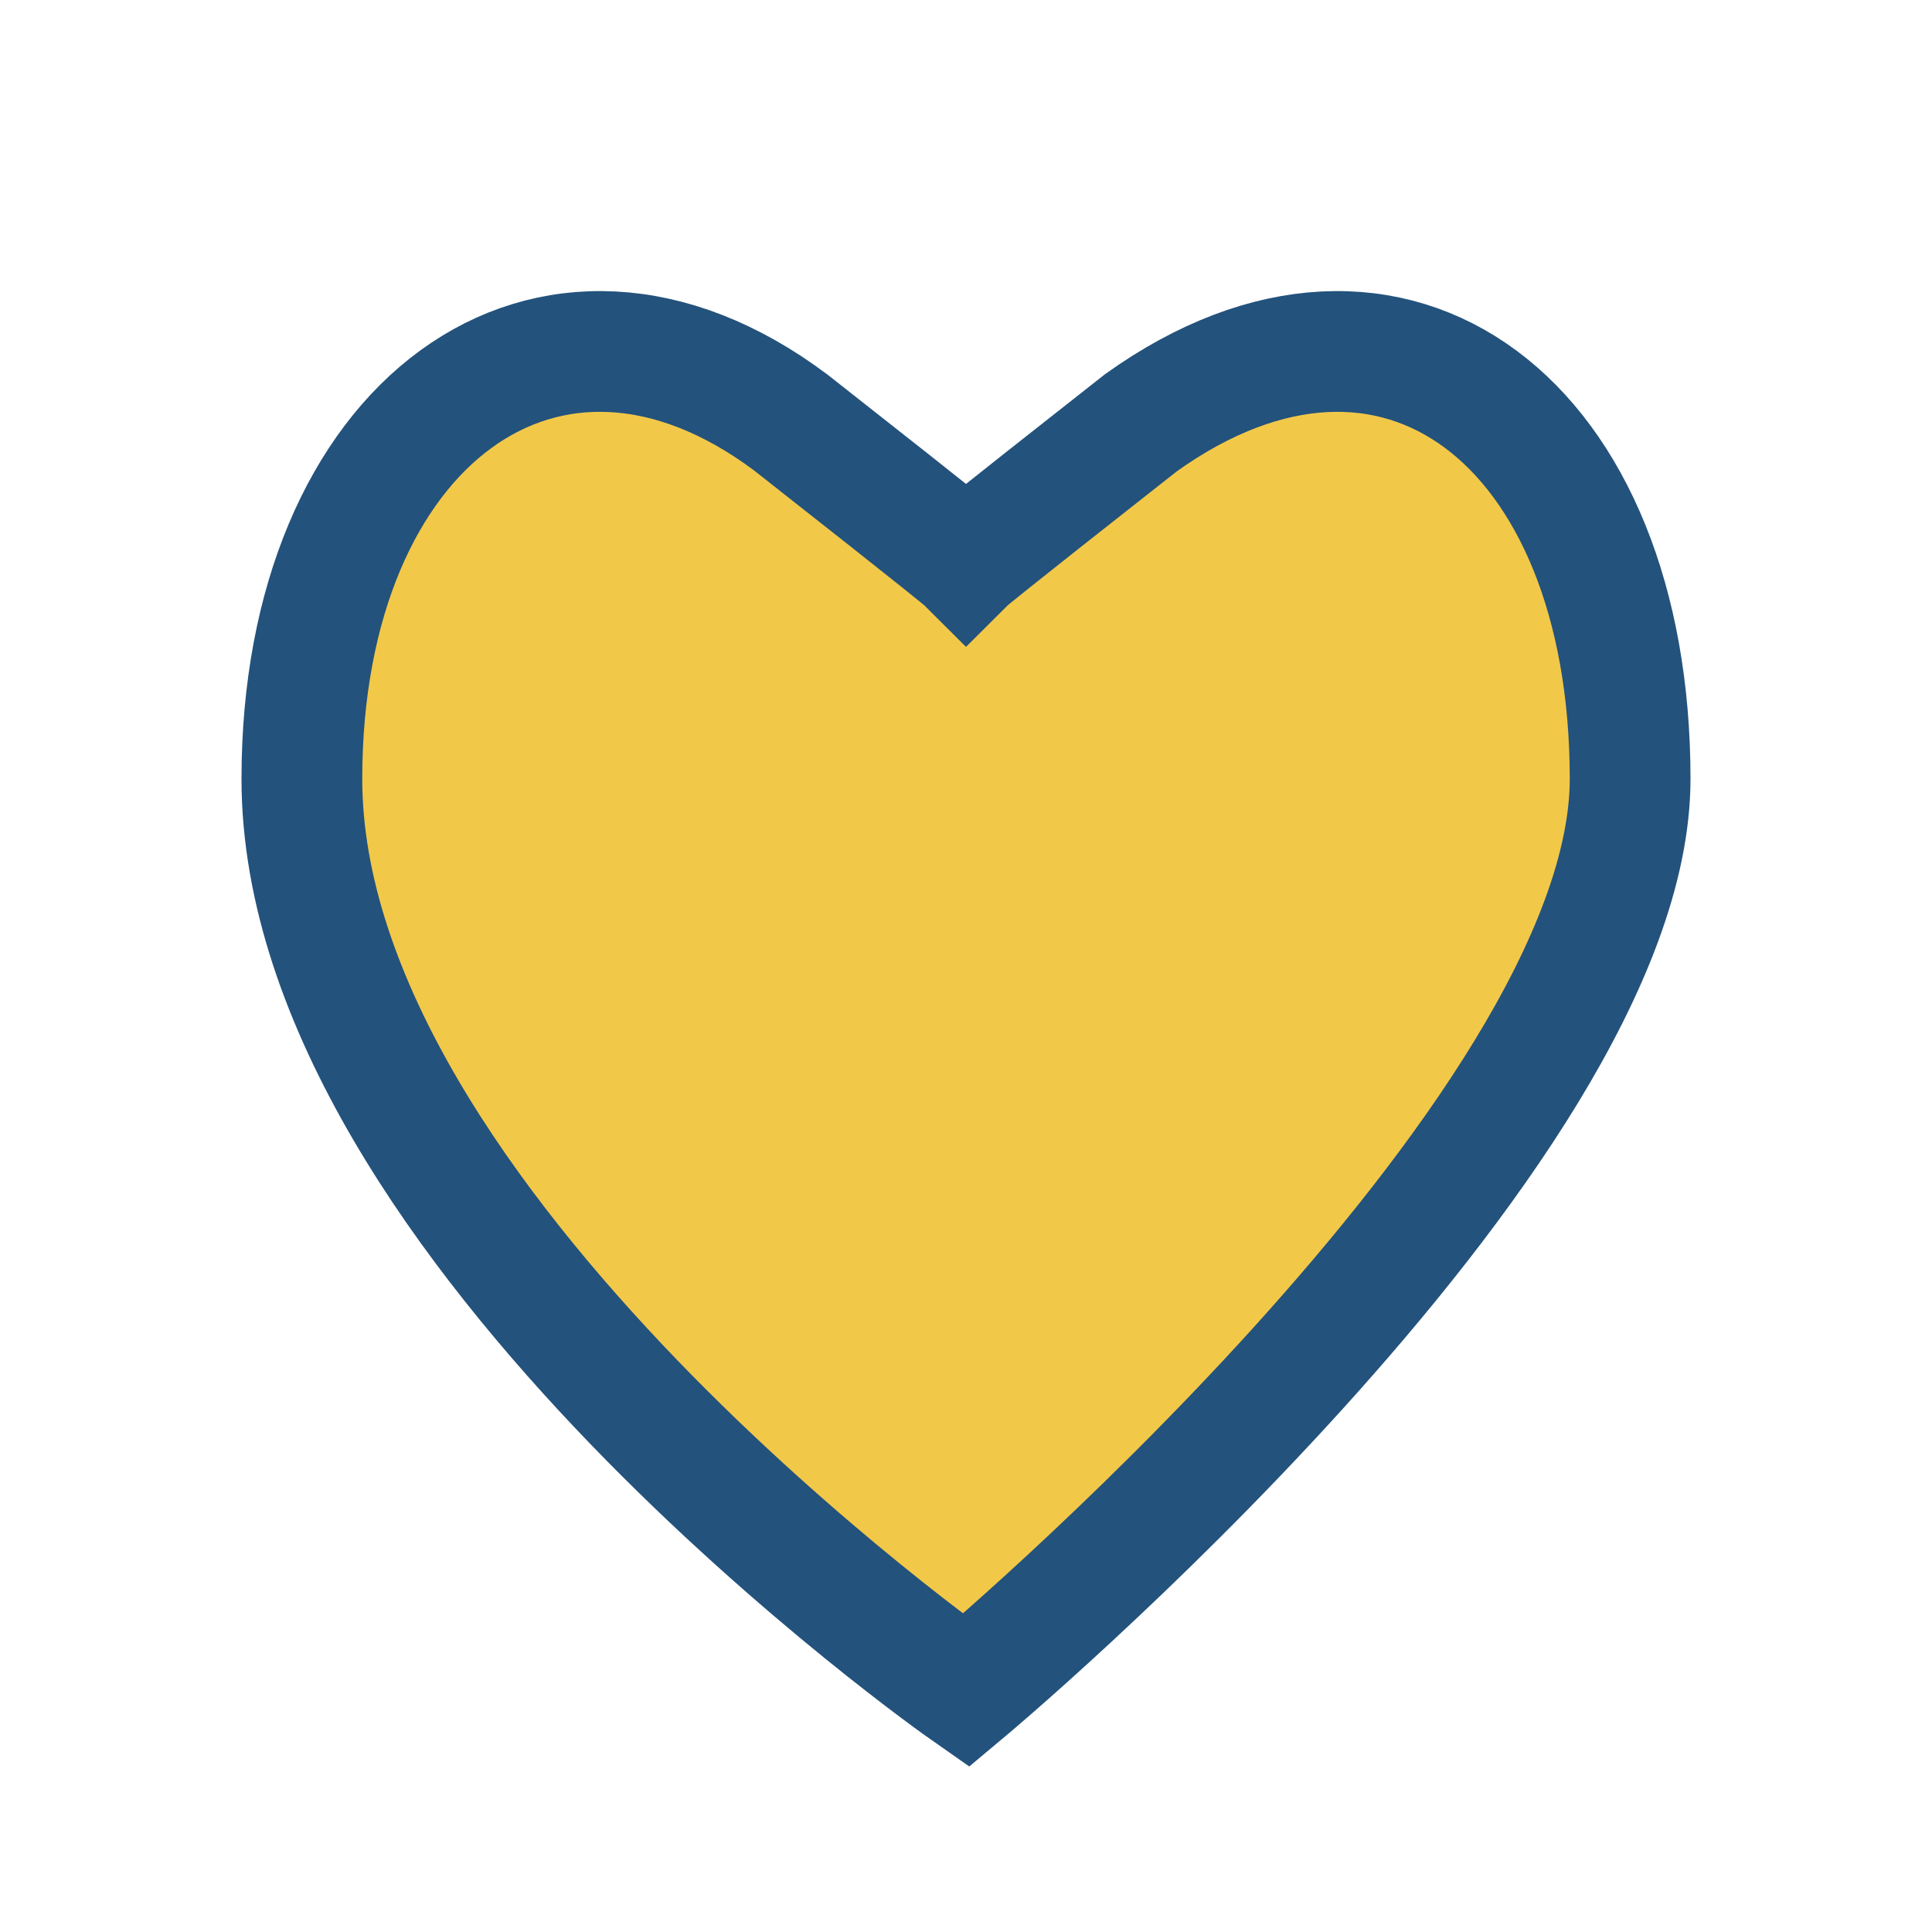
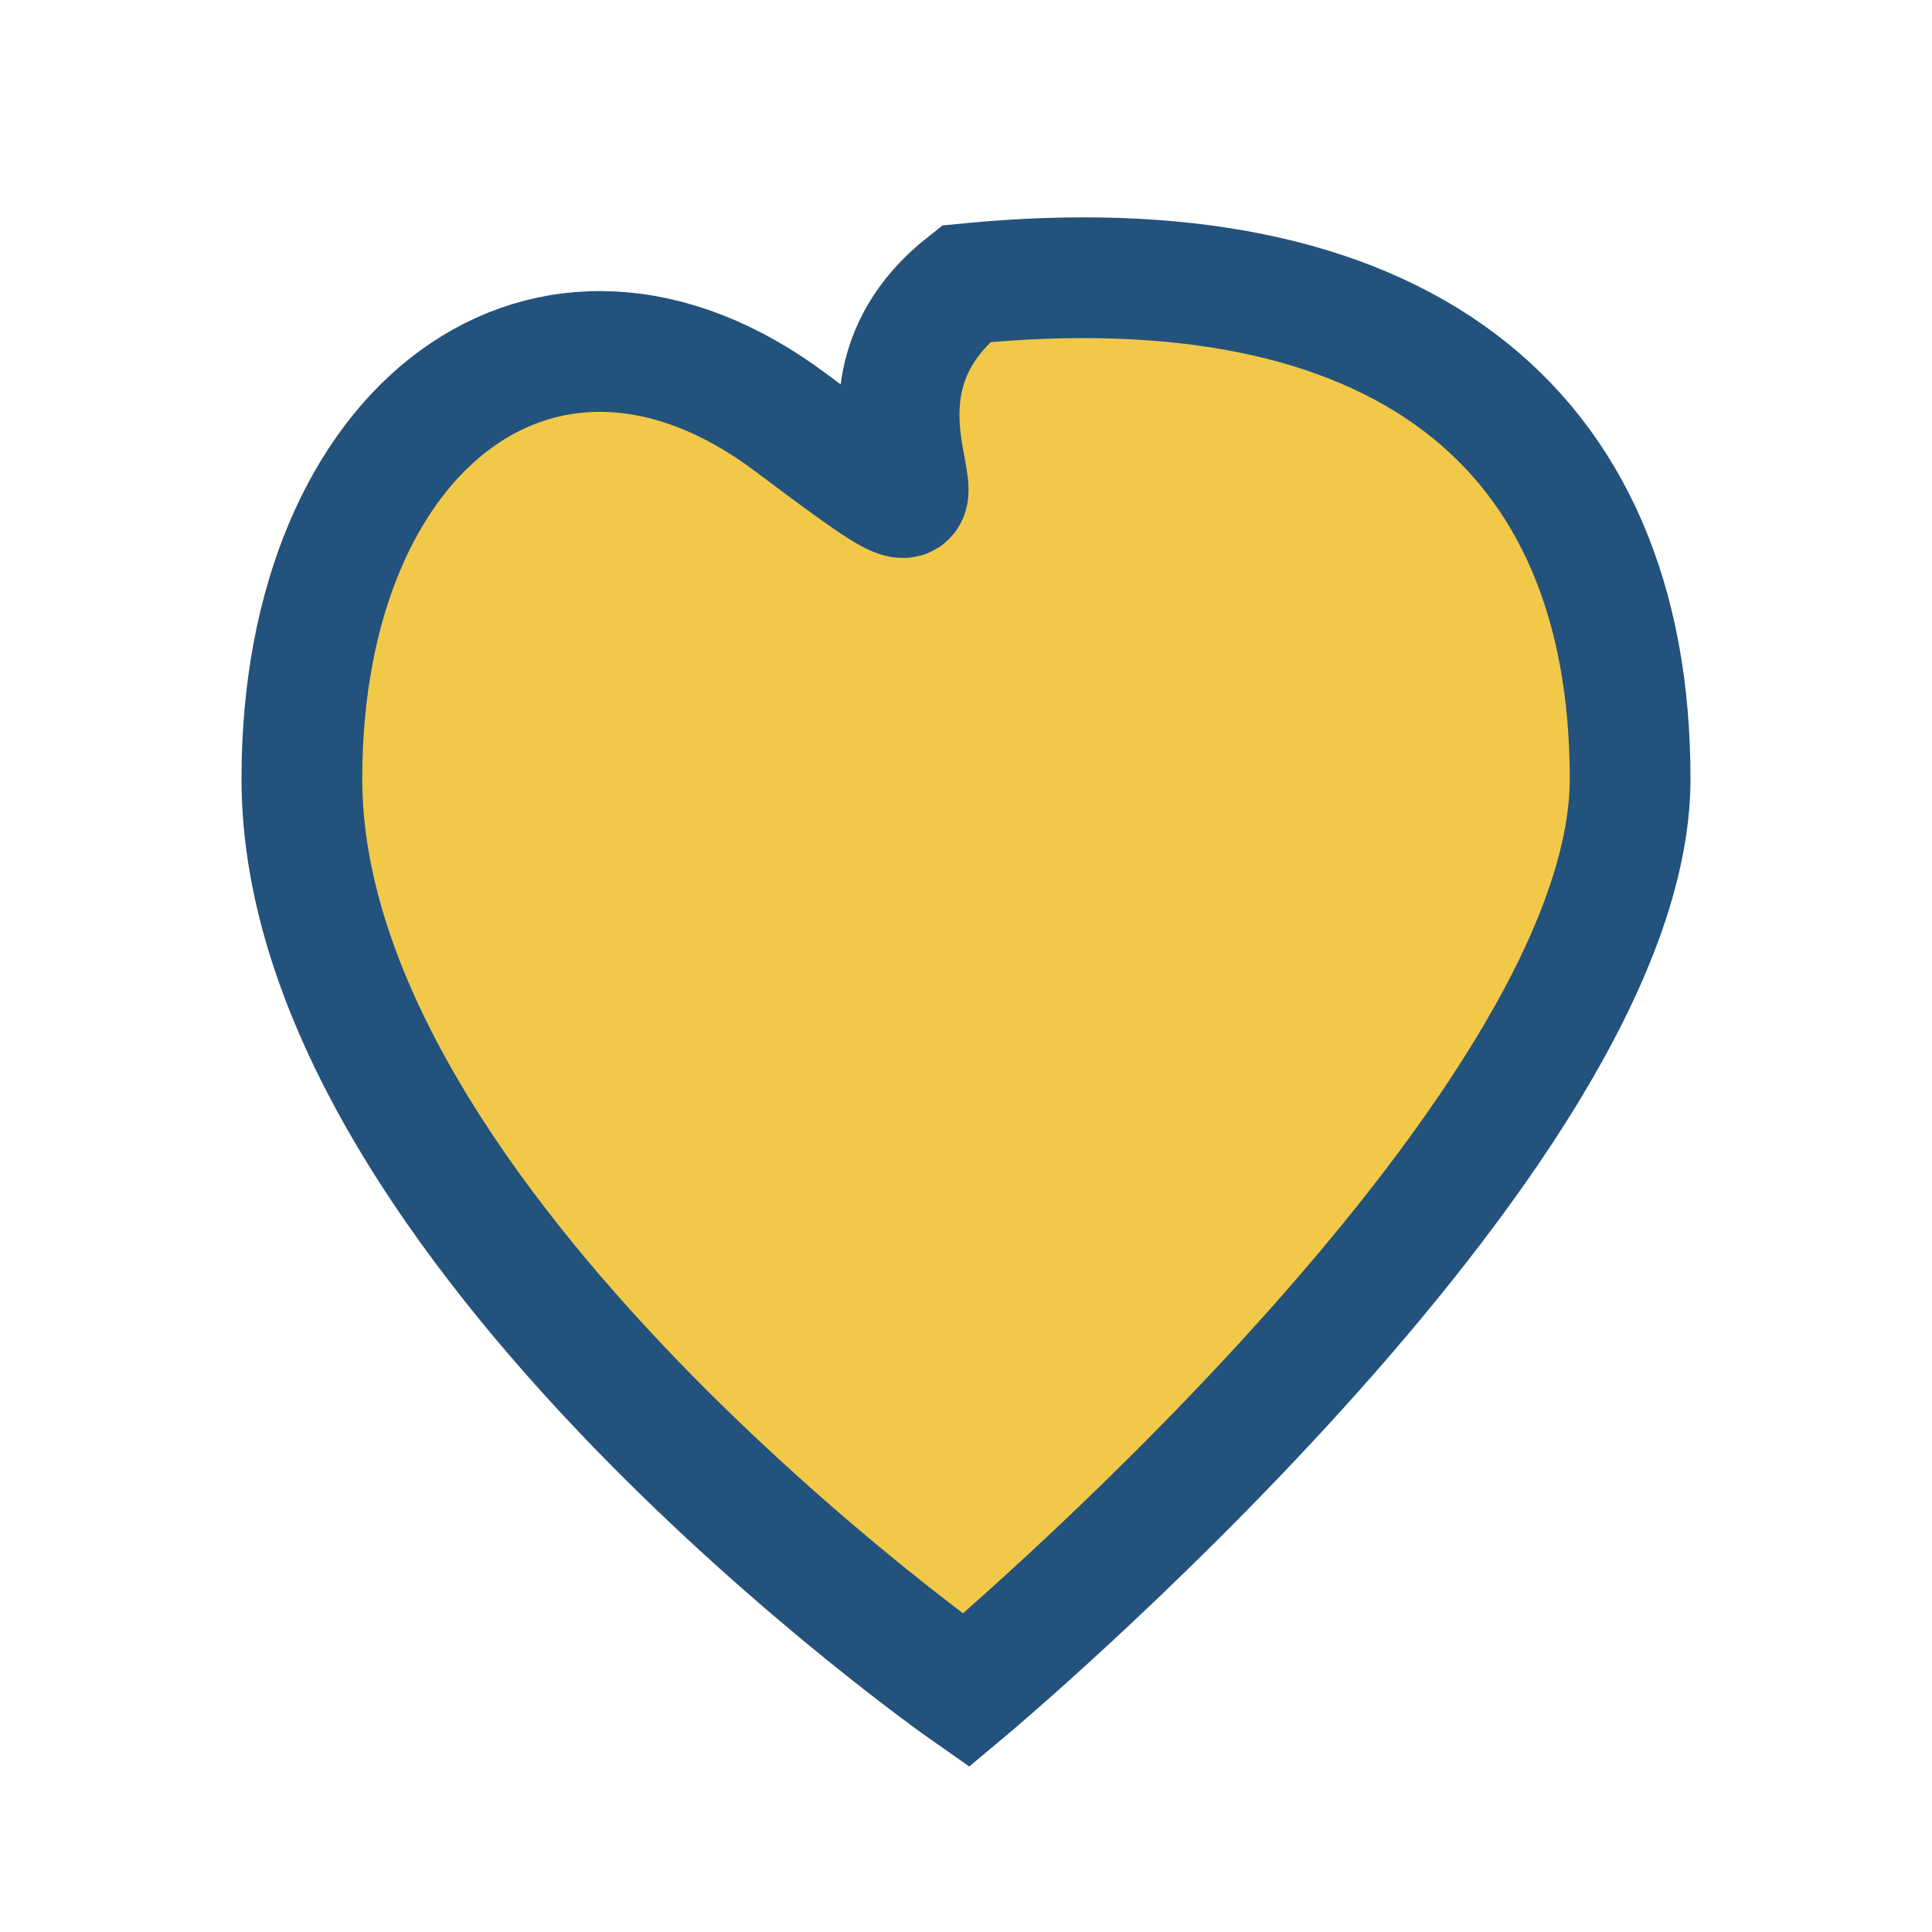
<svg xmlns="http://www.w3.org/2000/svg" width="32" height="32" viewBox="0 0 32 32">
-   <path d="M16 28s-11-7.7-11-15.1C5 7 9.1 4 13.1 7c2.8 2.2 2.9 2.3 2.9 2.3s.1-.1 2.9-2.3C23.1 4 27 7 27 12.9S16 28 16 28z" fill="#F2C849" stroke="#23527C" stroke-width="2" />
+   <path d="M16 28s-11-7.7-11-15.1C5 7 9.1 4 13.1 7s.1-.1 2.9-2.3C23.1 4 27 7 27 12.9S16 28 16 28z" fill="#F2C849" stroke="#23527C" stroke-width="2" />
</svg>